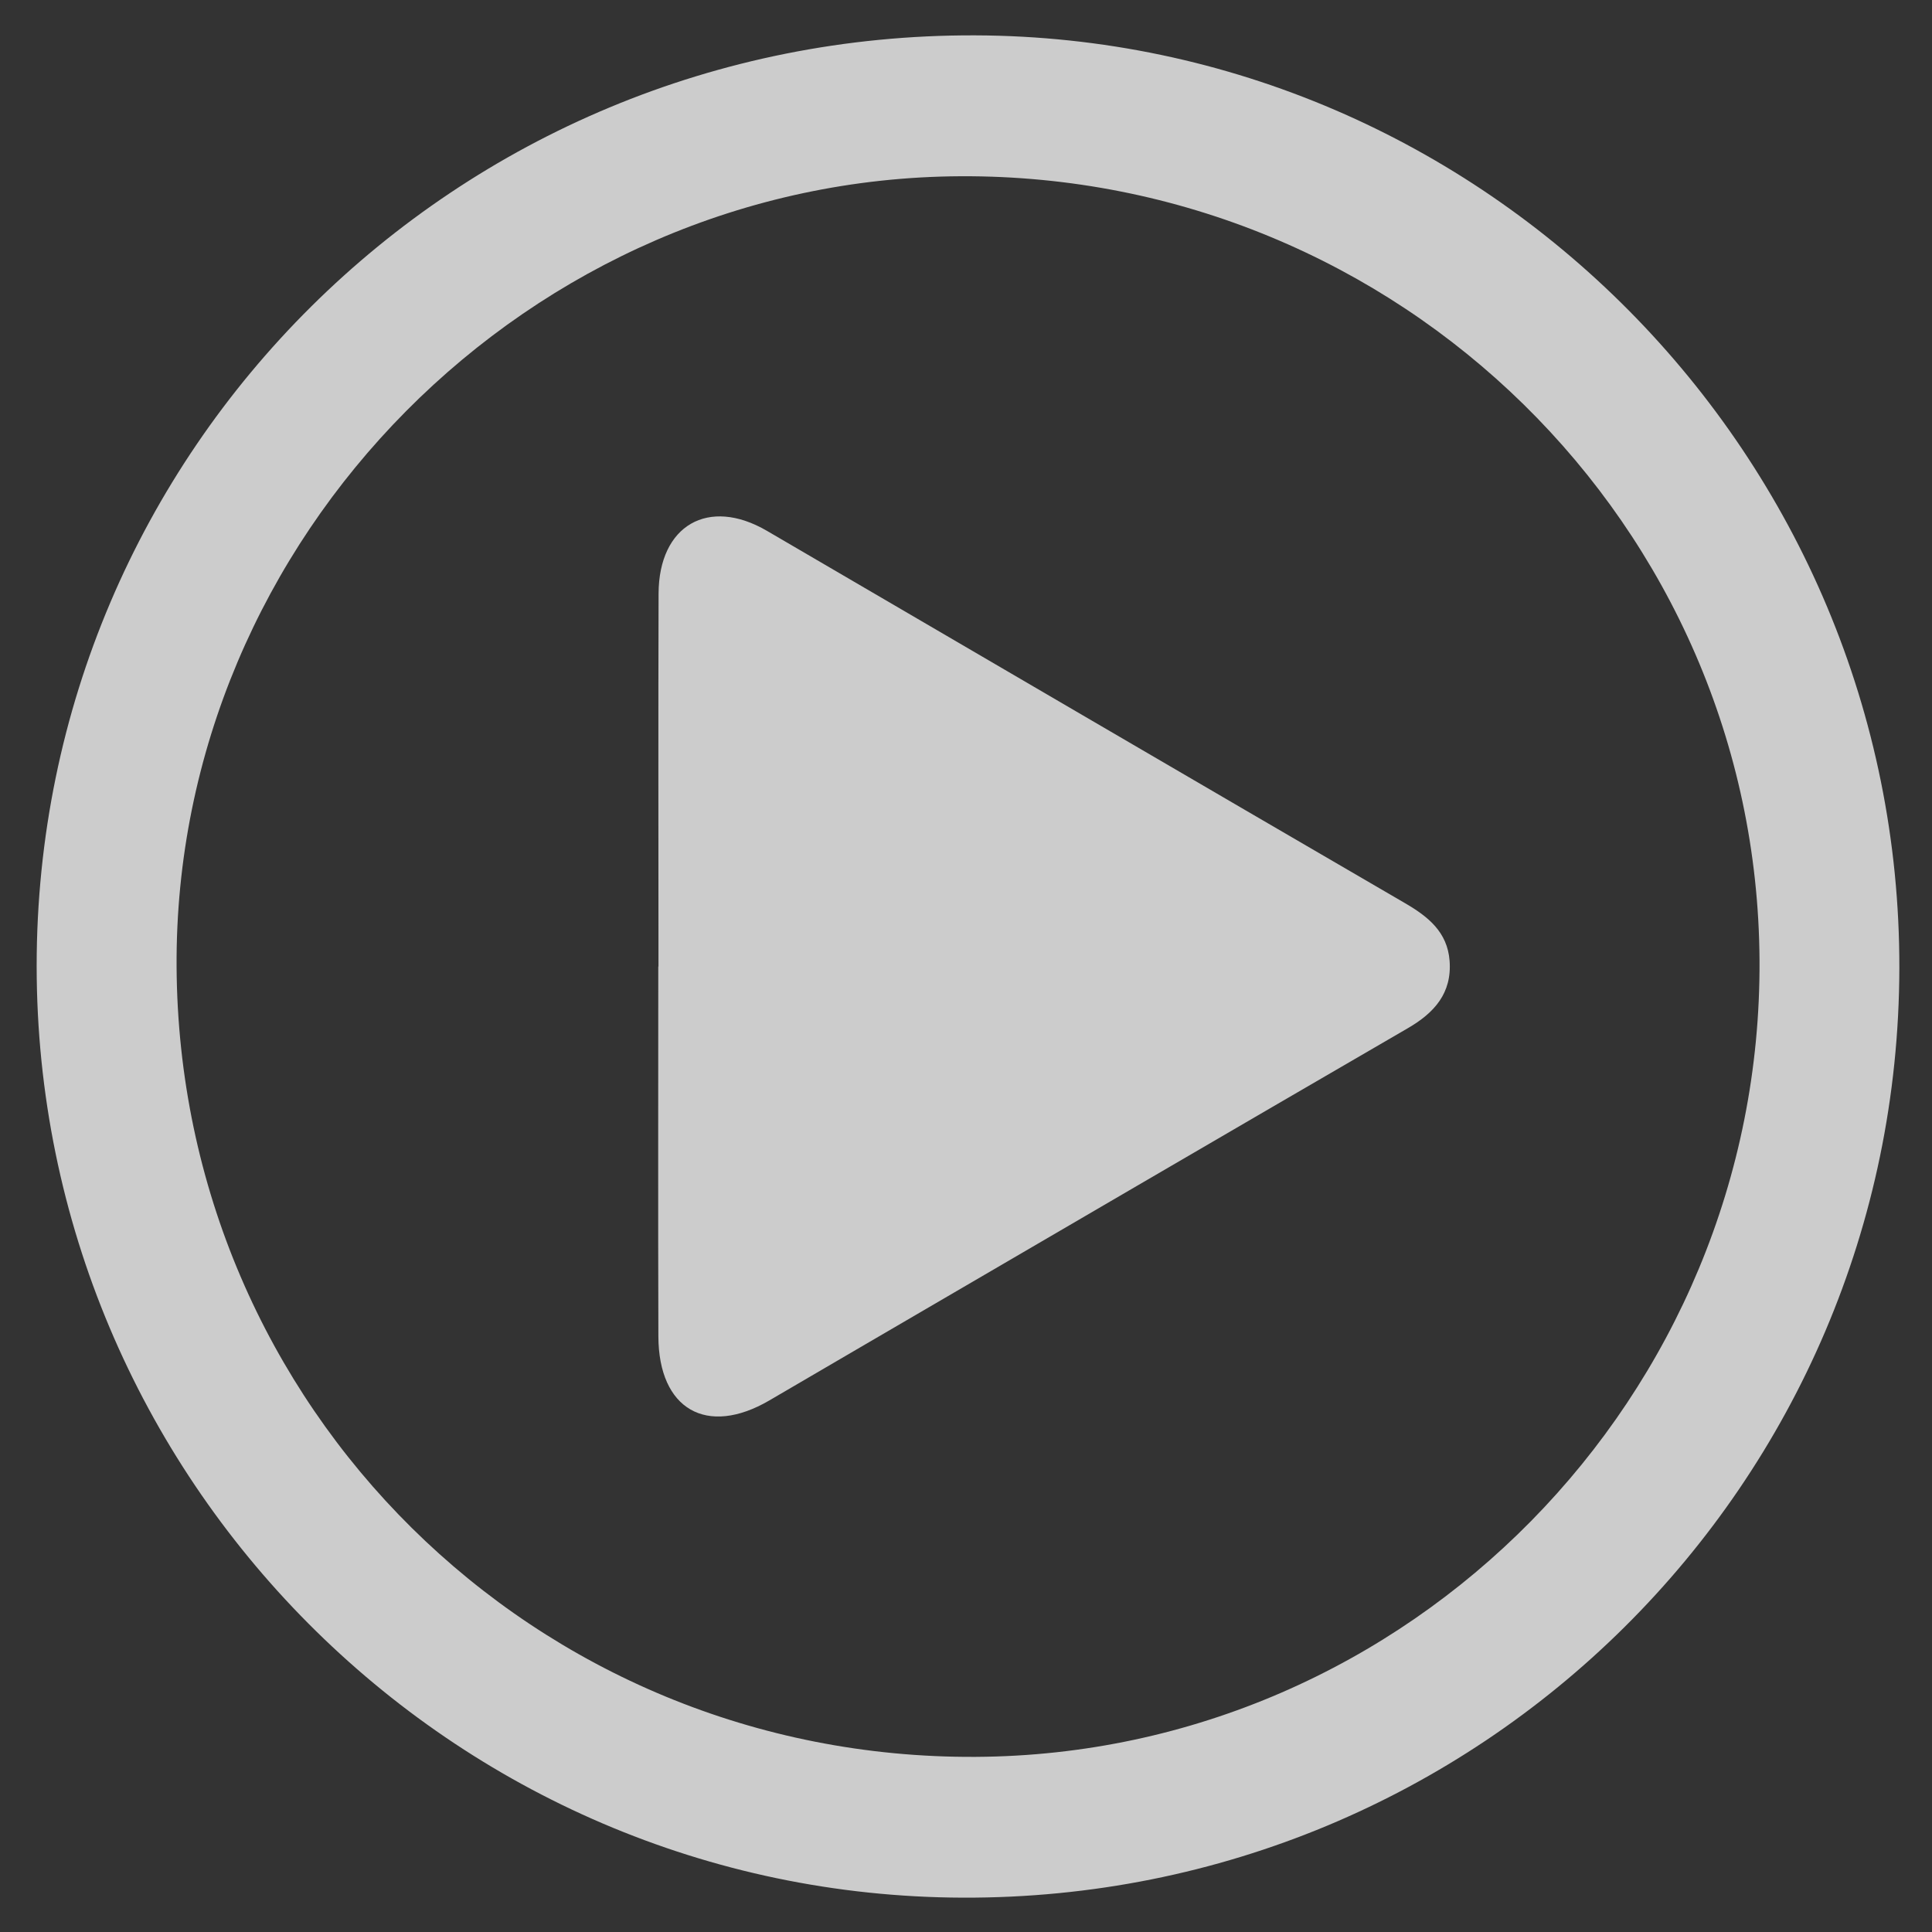
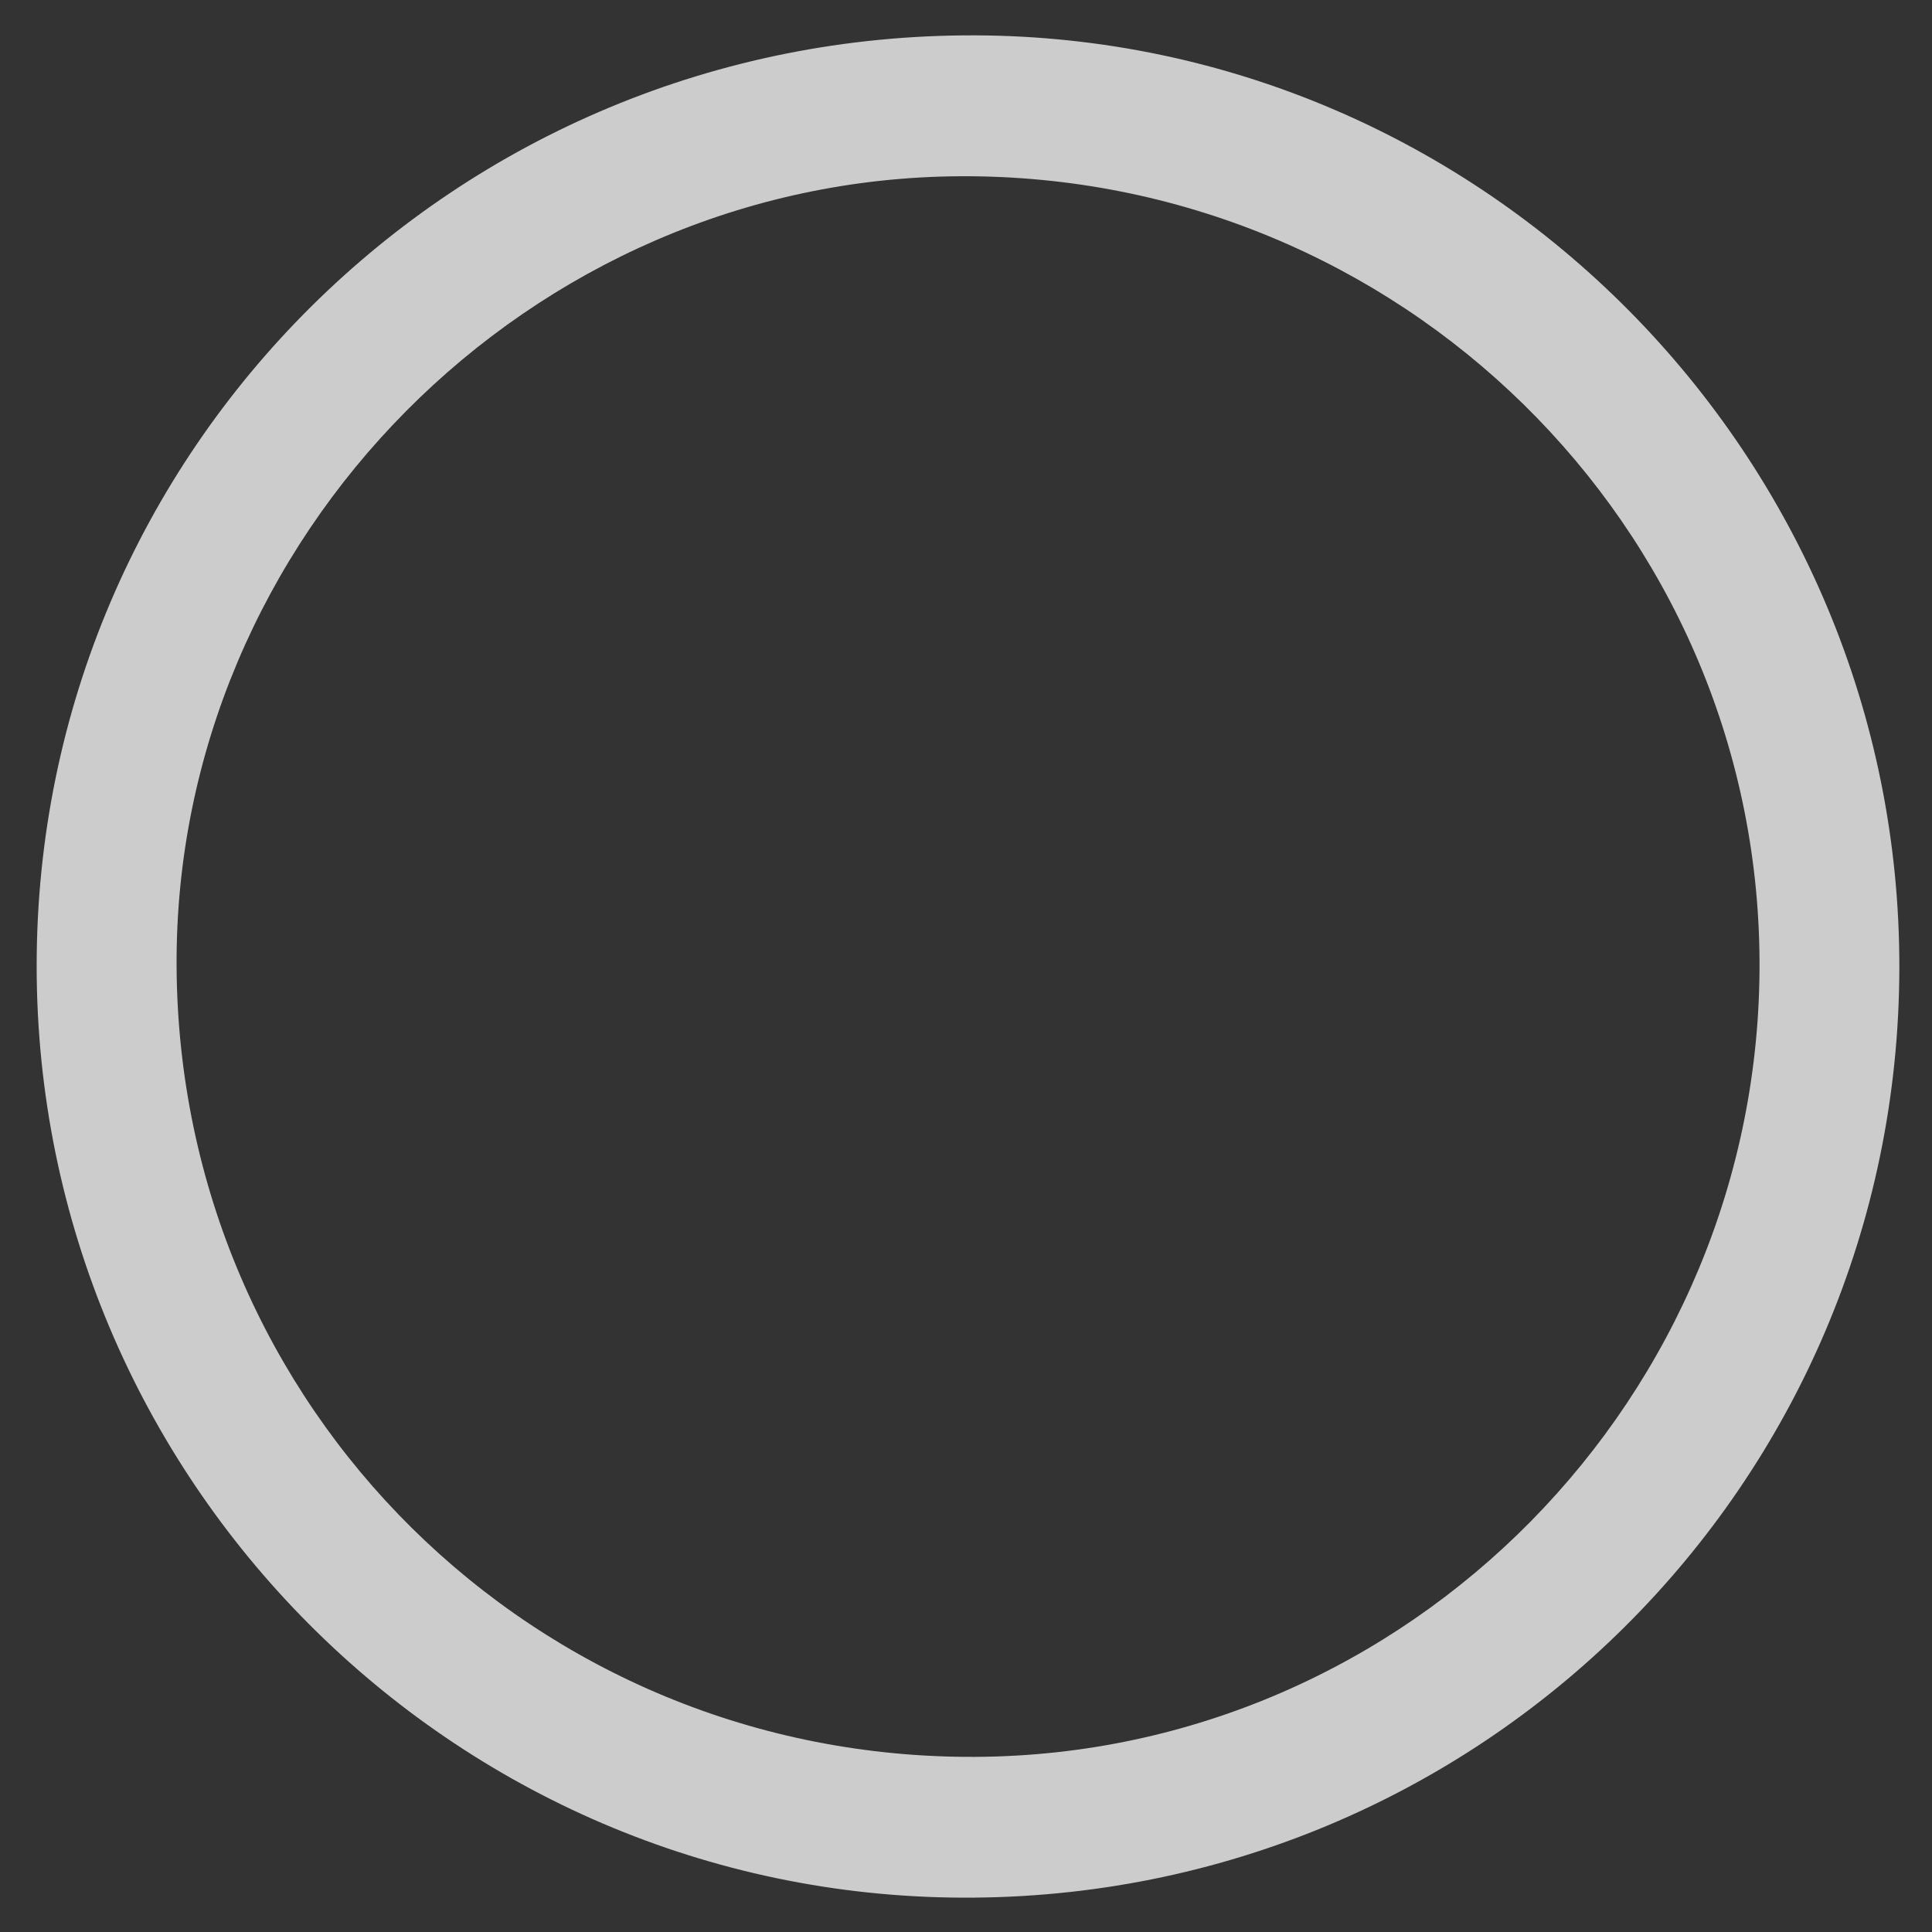
<svg xmlns="http://www.w3.org/2000/svg" version="1.1" id="Layer_1" x="0px" y="0px" viewBox="0 0 400 400" style="enable-background:new 0 0 400 400;" xml:space="preserve">
  <rect x="0" y="0" width="400" height="400" fill="#333333" stroke="none" />
  <style type="text/css">
	.st0{opacity:0.75;}
	.st1{fill:#FFFFFF;}
</style>
  <g id="OszdlL_00000134221239218624077410000002099030780609695675_" class="st0">
    <g>
      <path class="st1" d="M393.24,200.45c-0.22,106.81-86.87,192.81-193.91,192.44C93.57,392.53,7.63,306.09,7.59,200.05    C7.55,93.16,94.43,6.97,201.86,7.32C307.44,7.67,393.45,94.47,393.24,200.45z M36.56,200.15C37.09,291.4,110.75,364.23,202,363.74    c89.73-0.49,162.78-74.7,162.29-164.88c-0.49-90.06-74.6-162.81-165.41-162.37C109.7,36.91,36.04,111.18,36.56,200.15z" />
-       <path class="st1" d="M136.33,200.11c0-25.73-0.06-51.46,0.02-77.19c0.04-14.18,10.33-20.08,22.43-13.02    c44.04,25.72,88.06,51.46,132.13,77.1c4.78,2.78,8.75,5.97,9.21,11.89c0.52,6.72-3.15,10.81-8.68,14.01    c-37.46,21.74-74.85,43.6-112.26,65.42c-6.64,3.87-13.28,7.76-19.92,11.64c-12.93,7.54-22.9,1.83-22.95-13.27    c-0.08-25.53-0.02-51.05-0.02-76.58C136.31,200.11,136.32,200.11,136.33,200.11z" />
    </g>
  </g>
</svg>